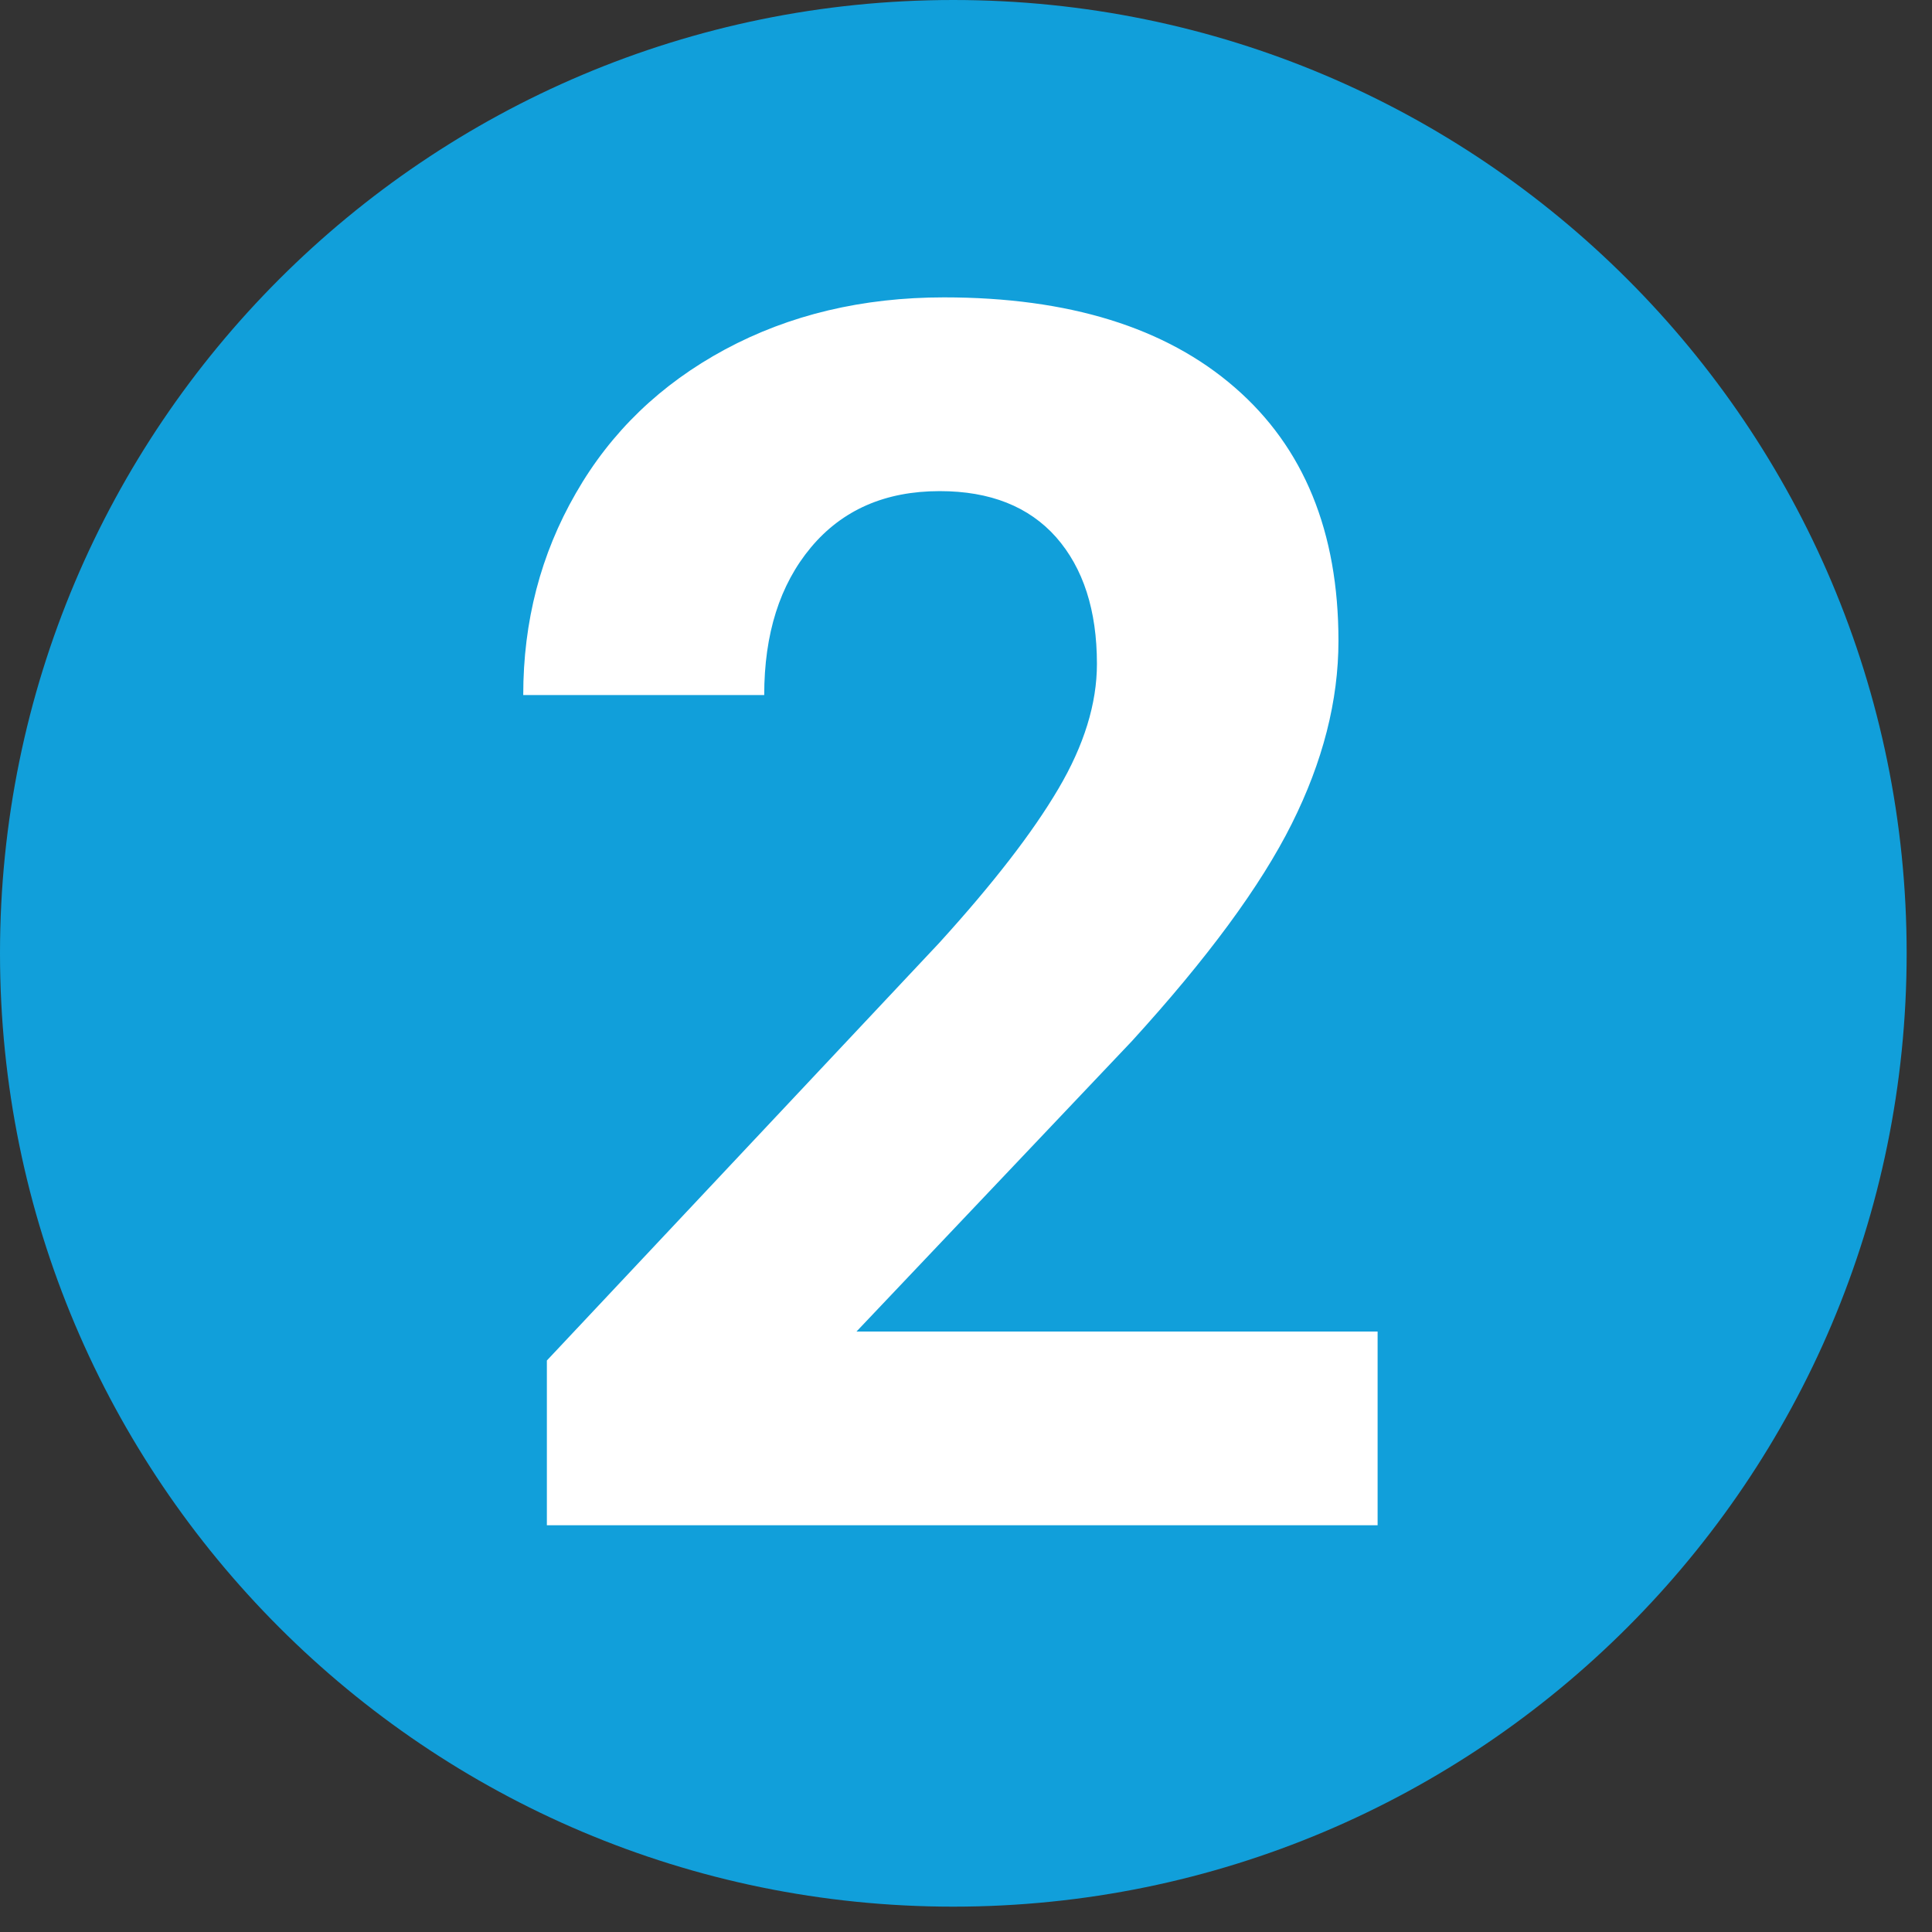
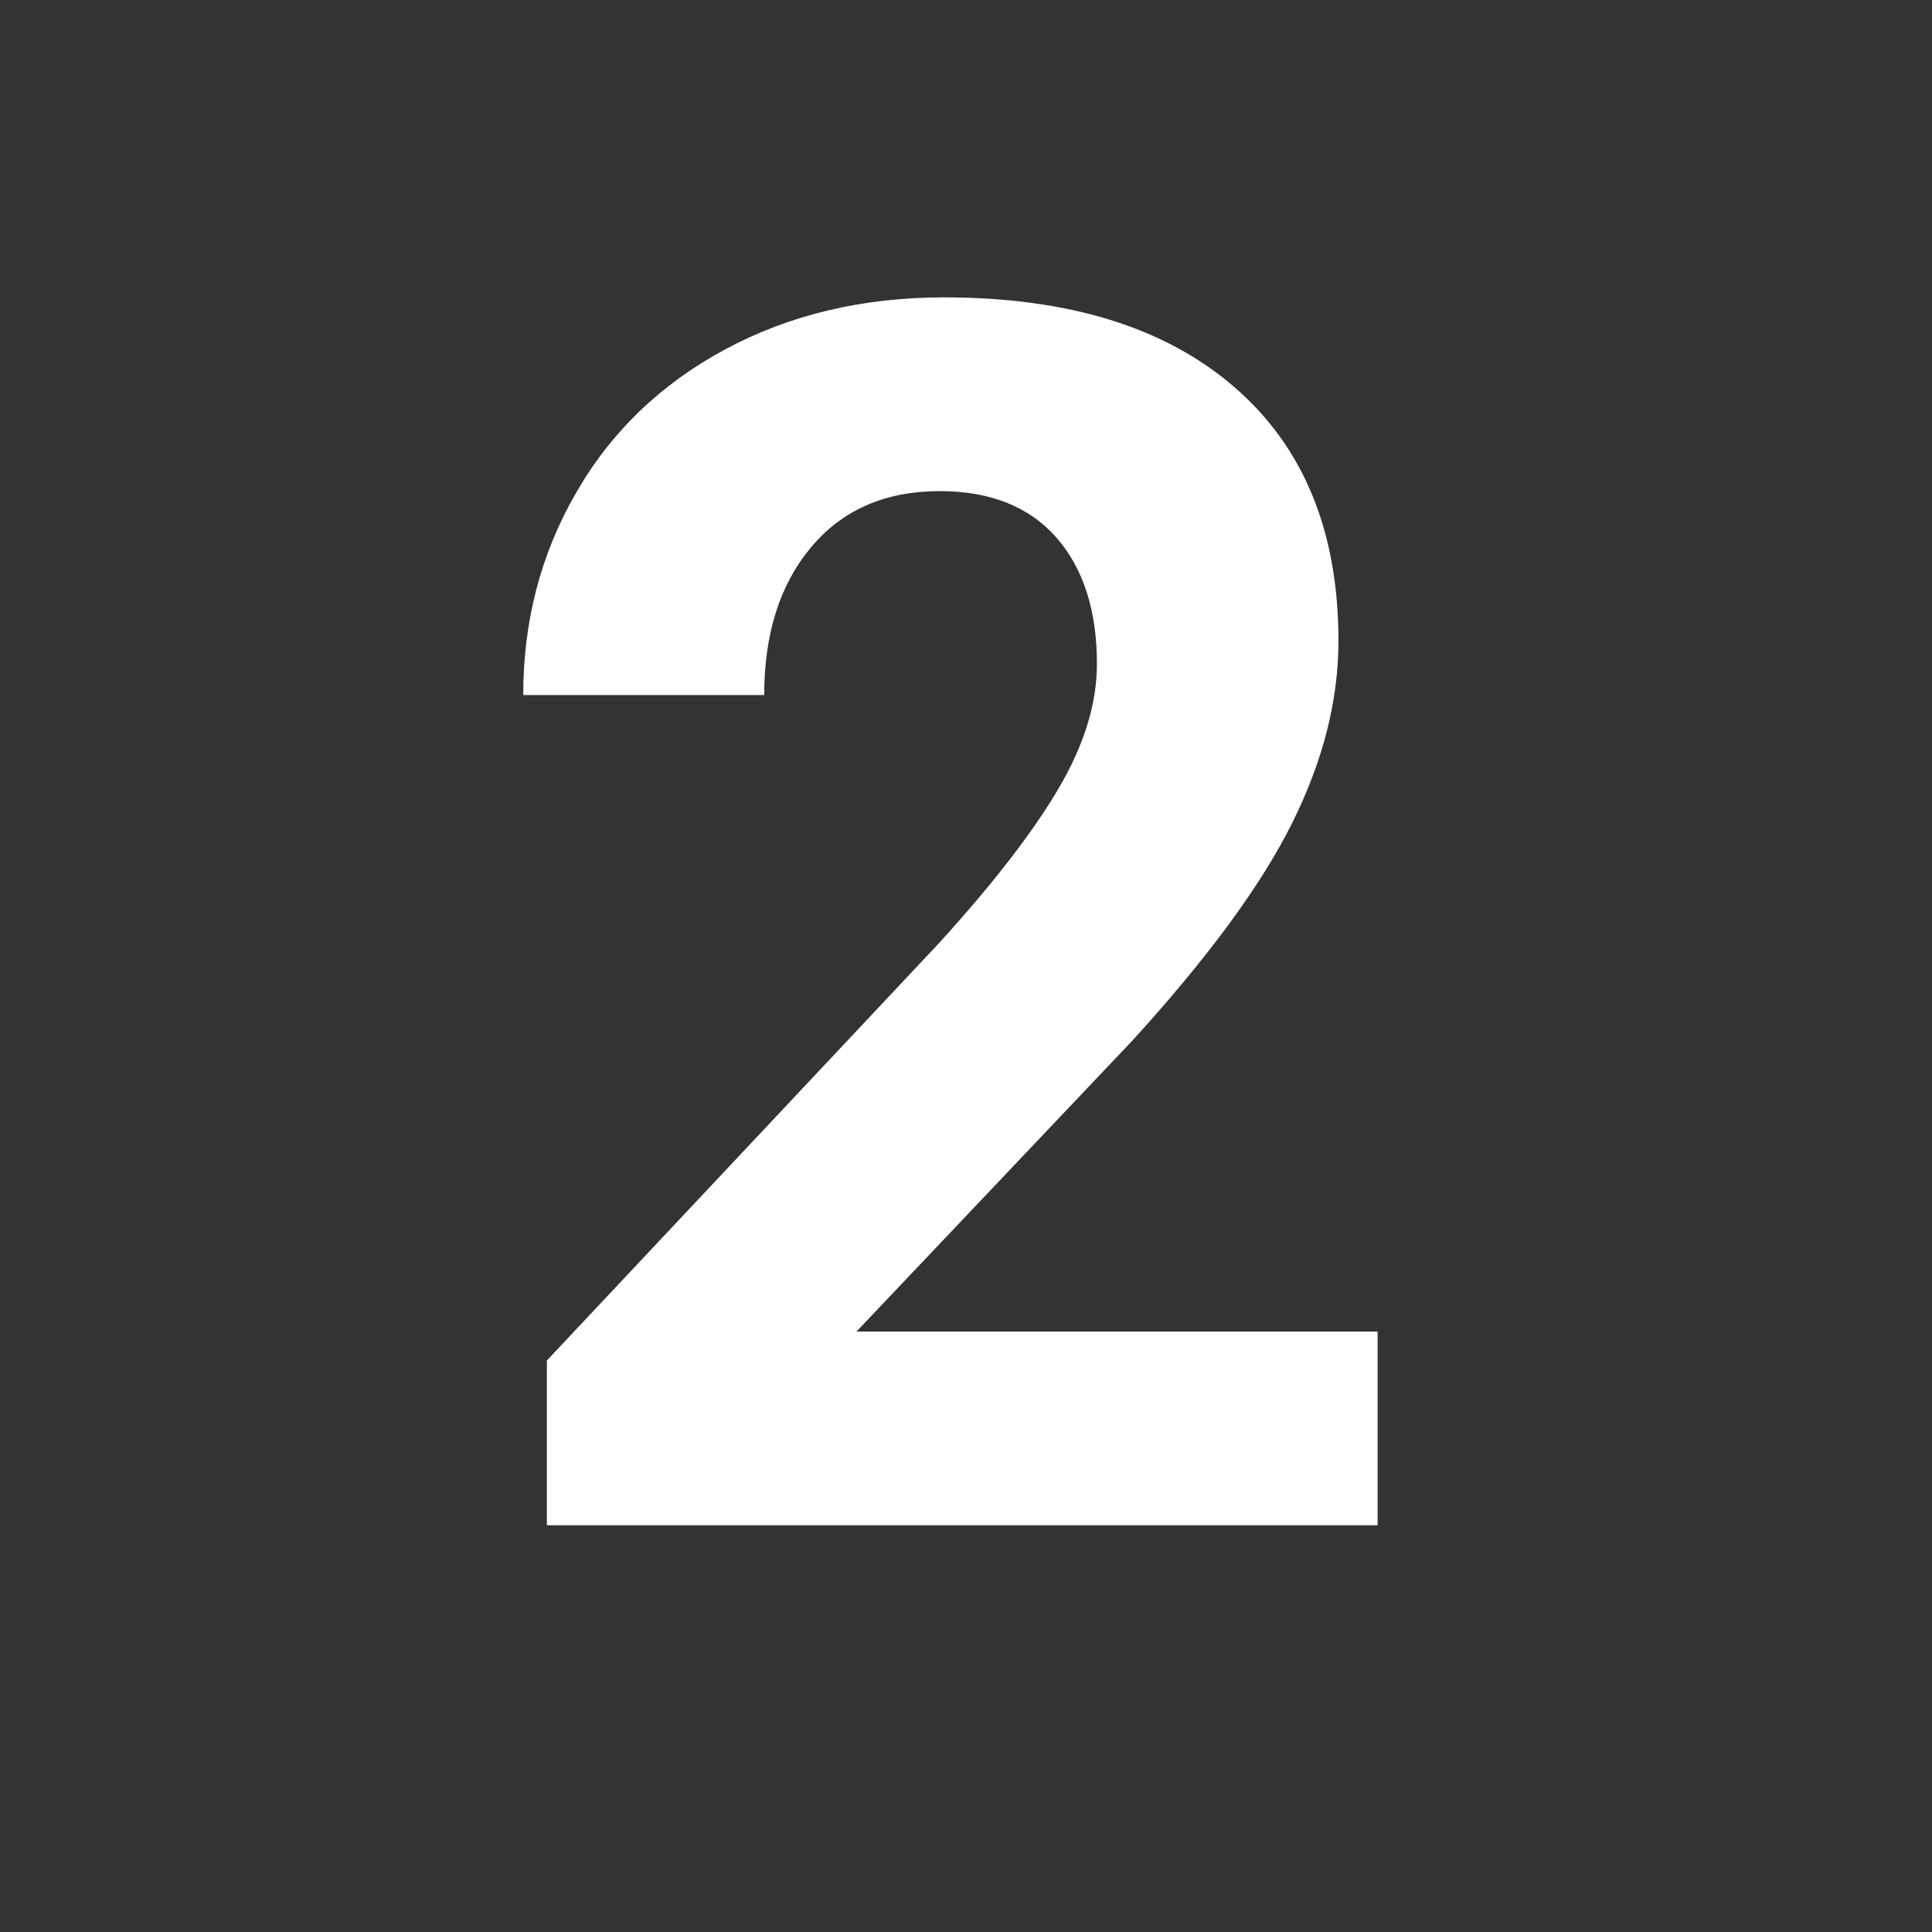
<svg xmlns="http://www.w3.org/2000/svg" width="75" zoomAndPan="magnify" viewBox="0 0 56.25 56.25" height="75" preserveAspectRatio="xMidYMid meet" version="1.0">
  <rect x="0" y="0" width="56.25" height="56.25" fill="#333333" stroke="none" />
  <defs>
    <g />
    <clipPath id="78b67202e3">
      <path d="M 0 0 L 55.512 0 L 55.512 55.512 L 0 55.512 Z M 0 0 " clip-rule="nonzero" />
    </clipPath>
  </defs>
  <g clip-path="url(#78b67202e3)">
-     <path fill="#119fda" d="M 27.754 0 C 12.426 0 0 12.426 0 27.754 C 0 43.082 12.426 55.512 27.754 55.512 C 43.082 55.512 55.512 43.082 55.512 27.754 C 55.512 12.426 43.082 0 27.754 0 " fill-opacity="1" fill-rule="nonzero" />
-   </g>
+     </g>
  <g fill="#ffffff" fill-opacity="1">
    <g transform="translate(13.531, 44.408)">
      <g>
        <path d="M 26.578 0 L 2.391 0 L 2.391 -4.797 L 13.812 -16.953 C 15.375 -18.672 16.531 -20.164 17.281 -21.438 C 18.031 -22.707 18.406 -23.922 18.406 -25.078 C 18.406 -26.641 18.008 -27.867 17.219 -28.766 C 16.426 -29.66 15.297 -30.109 13.828 -30.109 C 12.242 -30.109 10.992 -29.562 10.078 -28.469 C 9.172 -27.383 8.719 -25.953 8.719 -24.172 L 1.703 -24.172 C 1.703 -26.316 2.211 -28.273 3.234 -30.047 C 4.254 -31.828 5.703 -33.223 7.578 -34.234 C 9.453 -35.242 11.578 -35.75 13.953 -35.75 C 17.586 -35.75 20.41 -34.875 22.422 -33.125 C 24.43 -31.383 25.438 -28.926 25.438 -25.75 C 25.438 -24.008 24.984 -22.234 24.078 -20.422 C 23.172 -18.609 21.617 -16.5 19.422 -14.094 L 11.406 -5.641 L 26.578 -5.641 Z M 26.578 0 " />
      </g>
    </g>
  </g>
</svg>